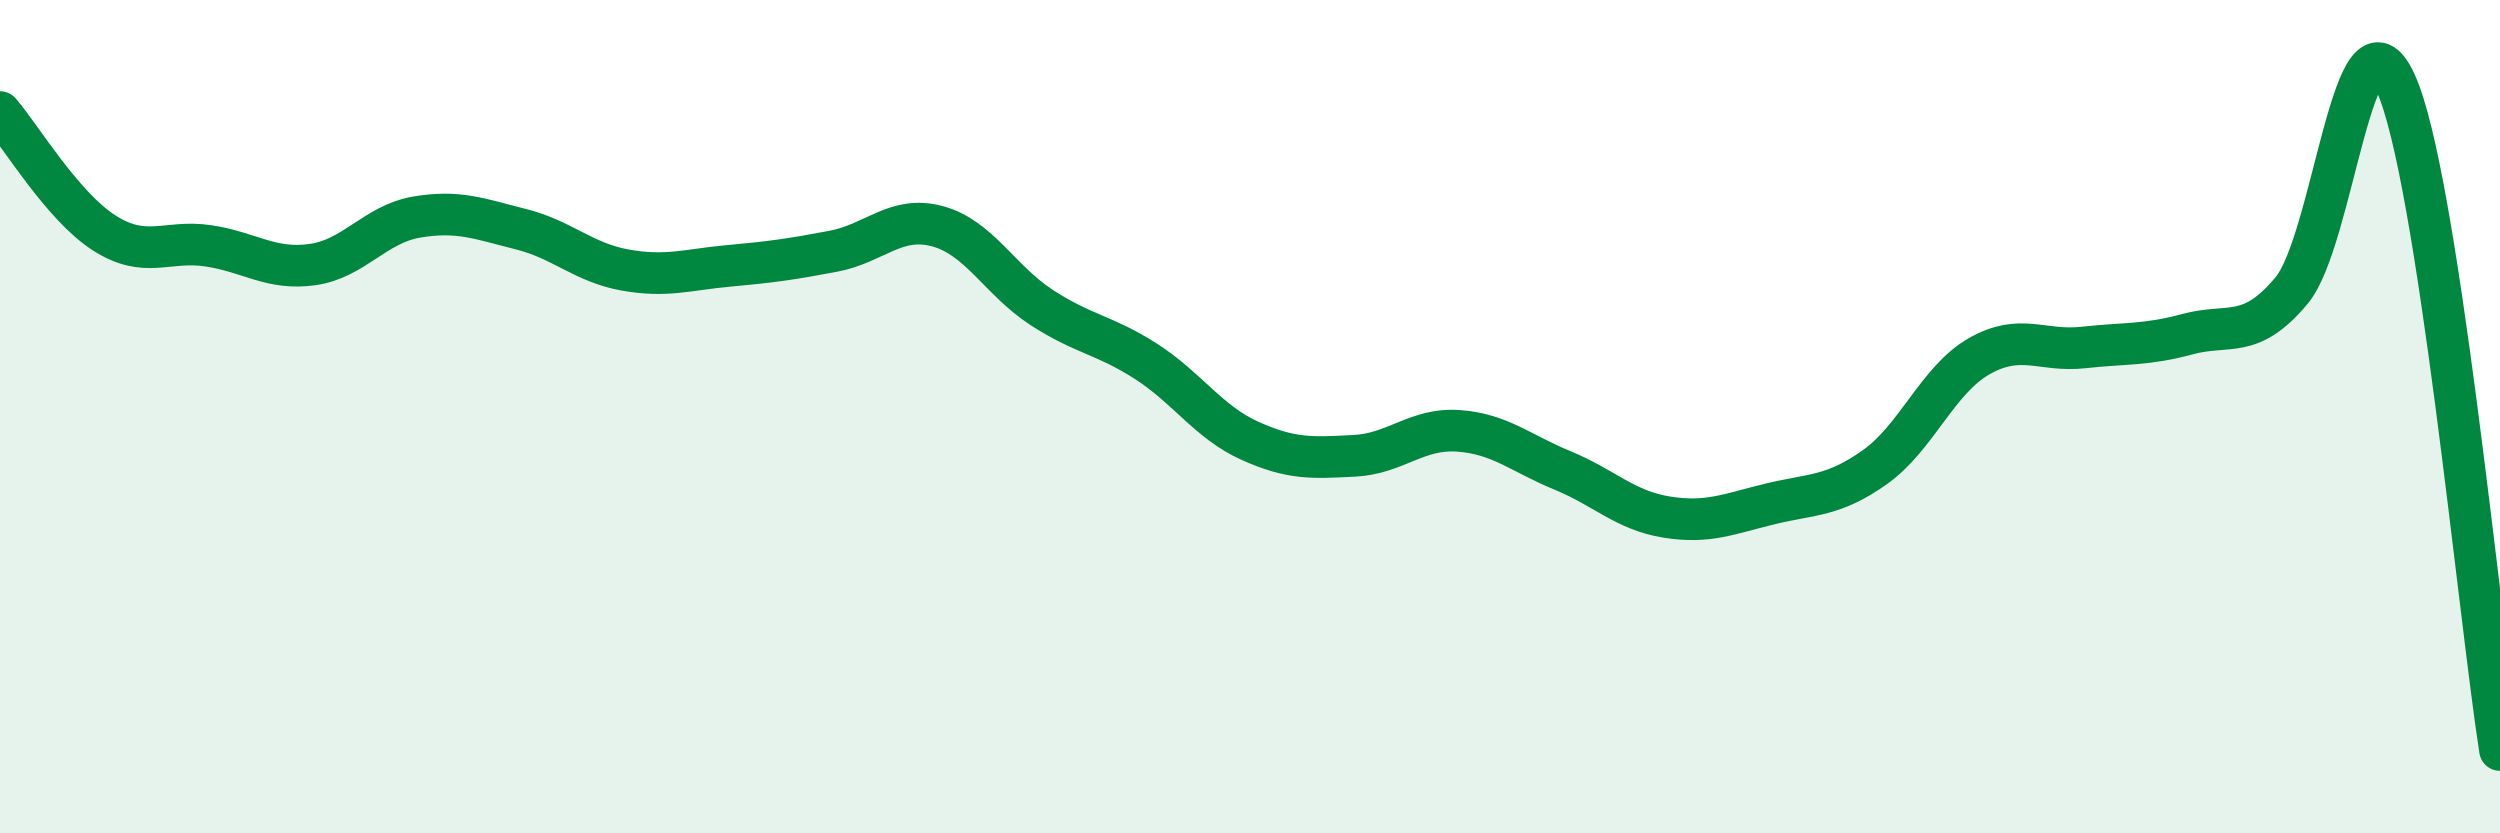
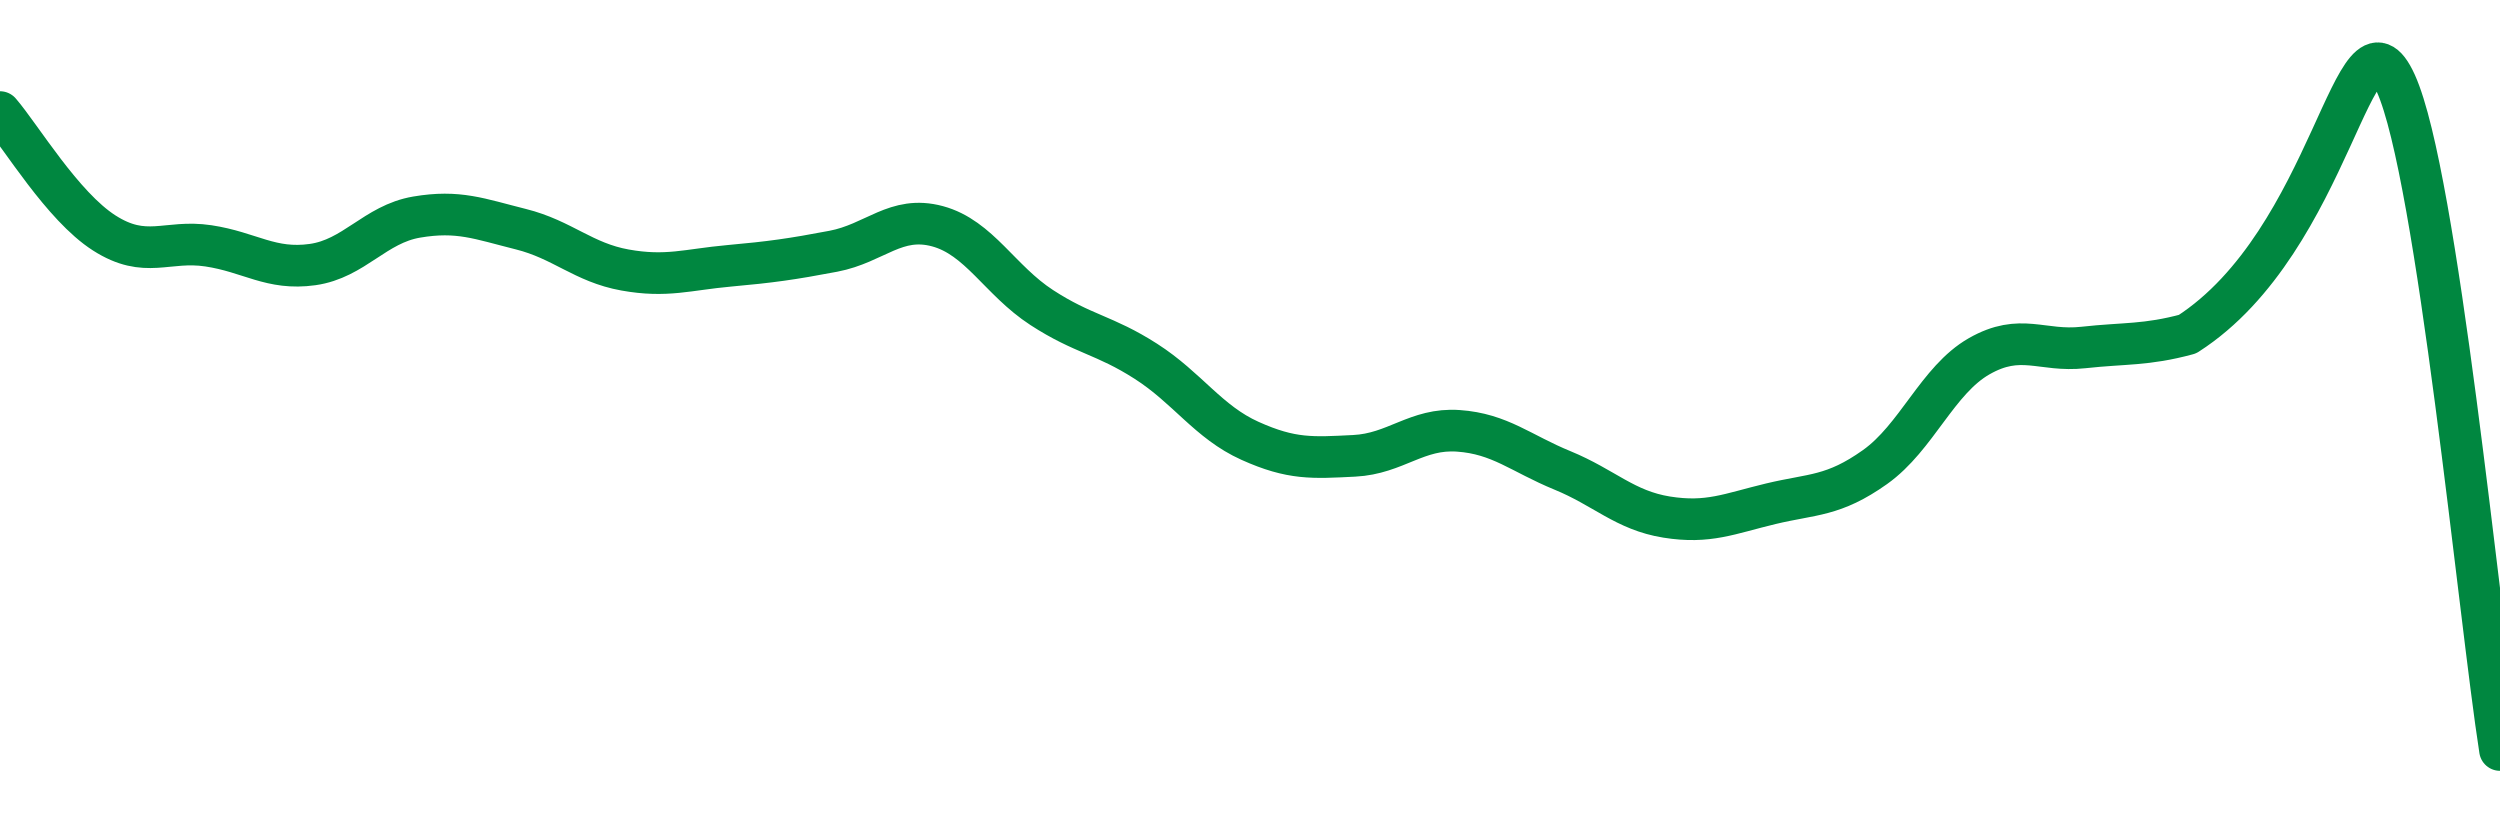
<svg xmlns="http://www.w3.org/2000/svg" width="60" height="20" viewBox="0 0 60 20">
-   <path d="M 0,2.69 C 0.5,3.27 1.5,4.95 2.5,5.59 C 3.5,6.23 4,5.75 5,5.9 C 6,6.05 6.5,6.49 7.5,6.35 C 8.5,6.21 9,5.38 10,5.21 C 11,5.04 11.5,5.25 12.5,5.5 C 13.5,5.75 14,6.3 15,6.48 C 16,6.66 16.5,6.47 17.5,6.38 C 18.5,6.29 19,6.22 20,6.03 C 21,5.84 21.5,5.16 22.5,5.43 C 23.5,5.7 24,6.73 25,7.38 C 26,8.03 26.5,8.03 27.5,8.67 C 28.5,9.31 29,10.13 30,10.58 C 31,11.03 31.5,10.99 32.5,10.94 C 33.5,10.89 34,10.27 35,10.34 C 36,10.41 36.5,10.88 37.5,11.29 C 38.5,11.7 39,12.25 40,12.41 C 41,12.57 41.5,12.33 42.5,12.09 C 43.5,11.85 44,11.92 45,11.21 C 46,10.5 46.5,9.12 47.5,8.55 C 48.5,7.98 49,8.45 50,8.34 C 51,8.23 51.5,8.29 52.5,8.02 C 53.5,7.75 54,8.17 55,6.97 C 56,5.77 56.5,-0.21 57.5,2 C 58.5,4.21 59.5,14.8 60,18L60 20L0 20Z" fill="#008740" opacity="0.1" stroke-linecap="round" stroke-linejoin="round" />
-   <path d="M 0,2.69 C 0.5,3.27 1.5,4.95 2.5,5.59 C 3.5,6.23 4,5.75 5,5.9 C 6,6.05 6.5,6.49 7.5,6.35 C 8.5,6.21 9,5.38 10,5.21 C 11,5.04 11.5,5.25 12.5,5.5 C 13.5,5.75 14,6.3 15,6.48 C 16,6.66 16.5,6.47 17.5,6.38 C 18.5,6.29 19,6.22 20,6.03 C 21,5.84 21.5,5.16 22.5,5.43 C 23.5,5.7 24,6.73 25,7.38 C 26,8.03 26.5,8.03 27.5,8.67 C 28.5,9.31 29,10.13 30,10.58 C 31,11.03 31.5,10.99 32.5,10.94 C 33.5,10.89 34,10.27 35,10.34 C 36,10.41 36.5,10.88 37.5,11.29 C 38.5,11.7 39,12.25 40,12.41 C 41,12.57 41.5,12.33 42.5,12.09 C 43.5,11.85 44,11.92 45,11.21 C 46,10.5 46.5,9.12 47.5,8.55 C 48.5,7.98 49,8.45 50,8.34 C 51,8.23 51.5,8.29 52.5,8.02 C 53.5,7.75 54,8.17 55,6.97 C 56,5.77 56.5,-0.21 57.5,2 C 58.5,4.21 59.5,14.8 60,18" stroke="#008740" stroke-width="1" fill="none" stroke-linecap="round" stroke-linejoin="round" />
+   <path d="M 0,2.69 C 0.5,3.27 1.5,4.95 2.5,5.59 C 3.5,6.23 4,5.75 5,5.9 C 6,6.05 6.5,6.49 7.5,6.35 C 8.5,6.21 9,5.38 10,5.21 C 11,5.04 11.5,5.25 12.5,5.5 C 13.5,5.75 14,6.3 15,6.48 C 16,6.66 16.5,6.47 17.5,6.38 C 18.5,6.29 19,6.22 20,6.03 C 21,5.84 21.5,5.16 22.5,5.43 C 23.5,5.7 24,6.73 25,7.38 C 26,8.03 26.5,8.03 27.5,8.67 C 28.5,9.31 29,10.13 30,10.58 C 31,11.03 31.5,10.99 32.5,10.94 C 33.5,10.89 34,10.27 35,10.34 C 36,10.41 36.5,10.88 37.5,11.29 C 38.5,11.7 39,12.25 40,12.41 C 41,12.57 41.5,12.33 42.5,12.09 C 43.5,11.85 44,11.92 45,11.21 C 46,10.5 46.5,9.12 47.5,8.55 C 48.5,7.98 49,8.45 50,8.34 C 51,8.23 51.5,8.29 52.5,8.02 C 56,5.77 56.5,-0.21 57.5,2 C 58.5,4.21 59.5,14.8 60,18" stroke="#008740" stroke-width="1" fill="none" stroke-linecap="round" stroke-linejoin="round" />
</svg>